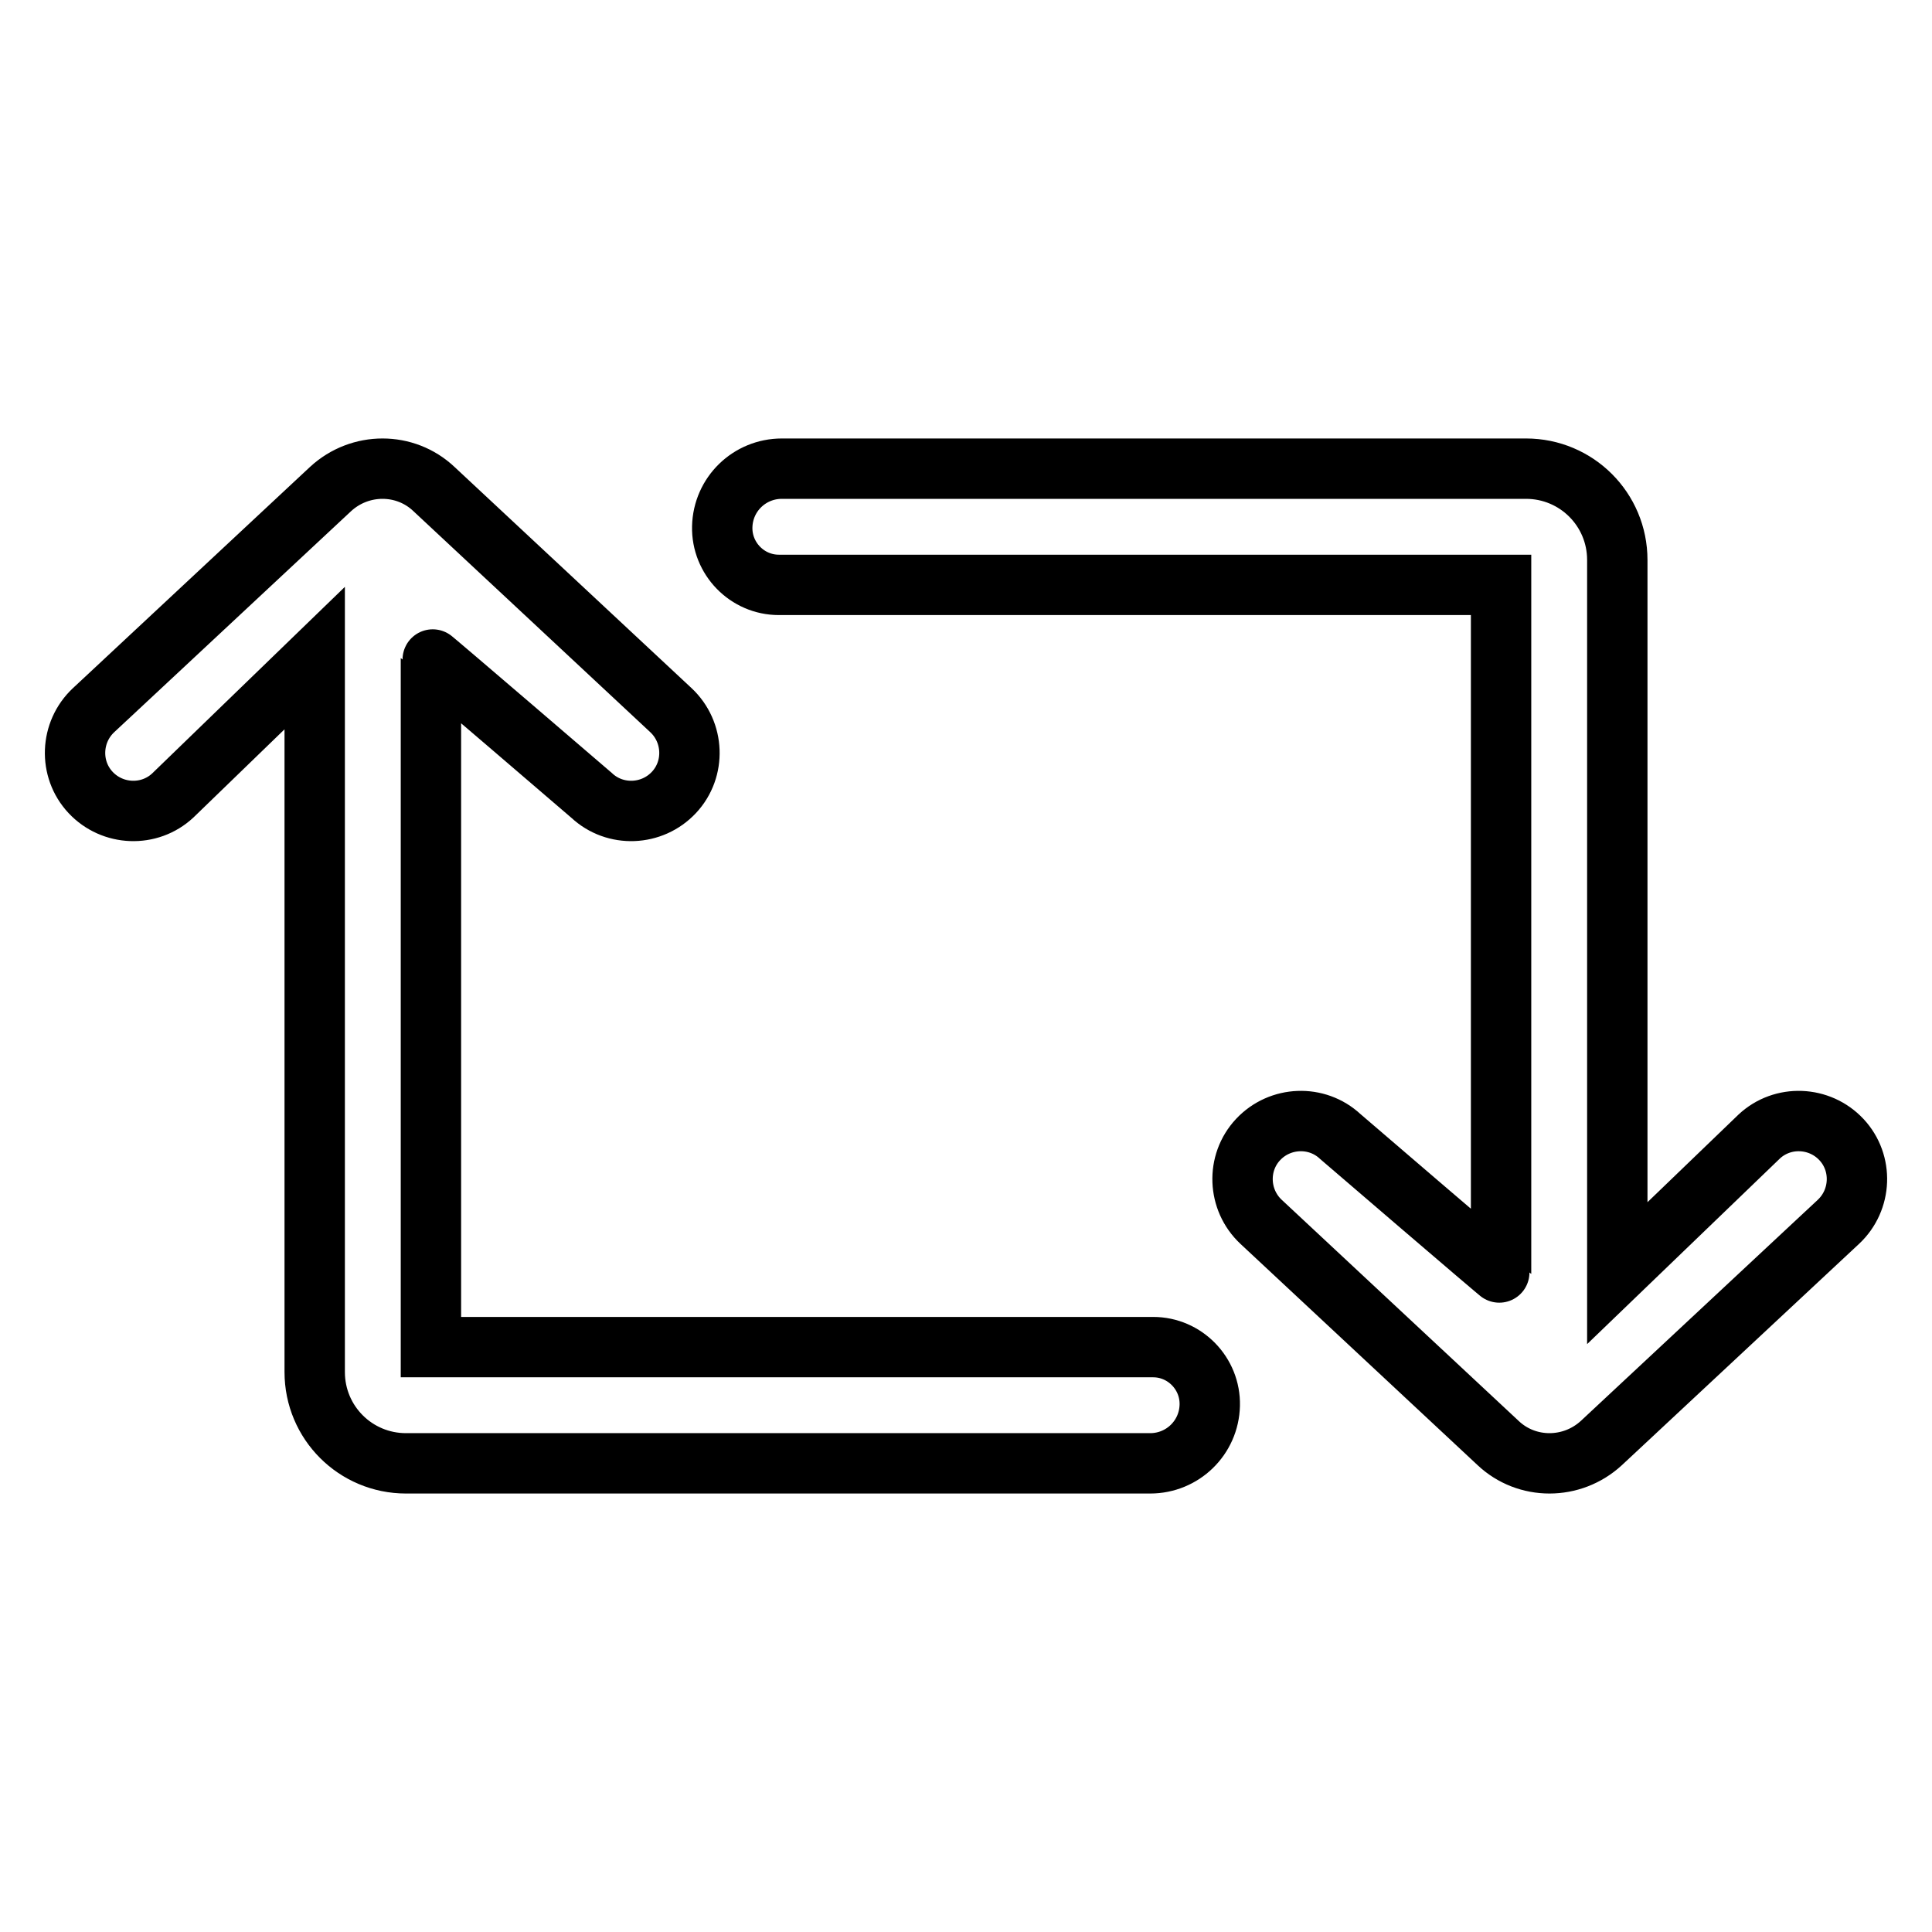
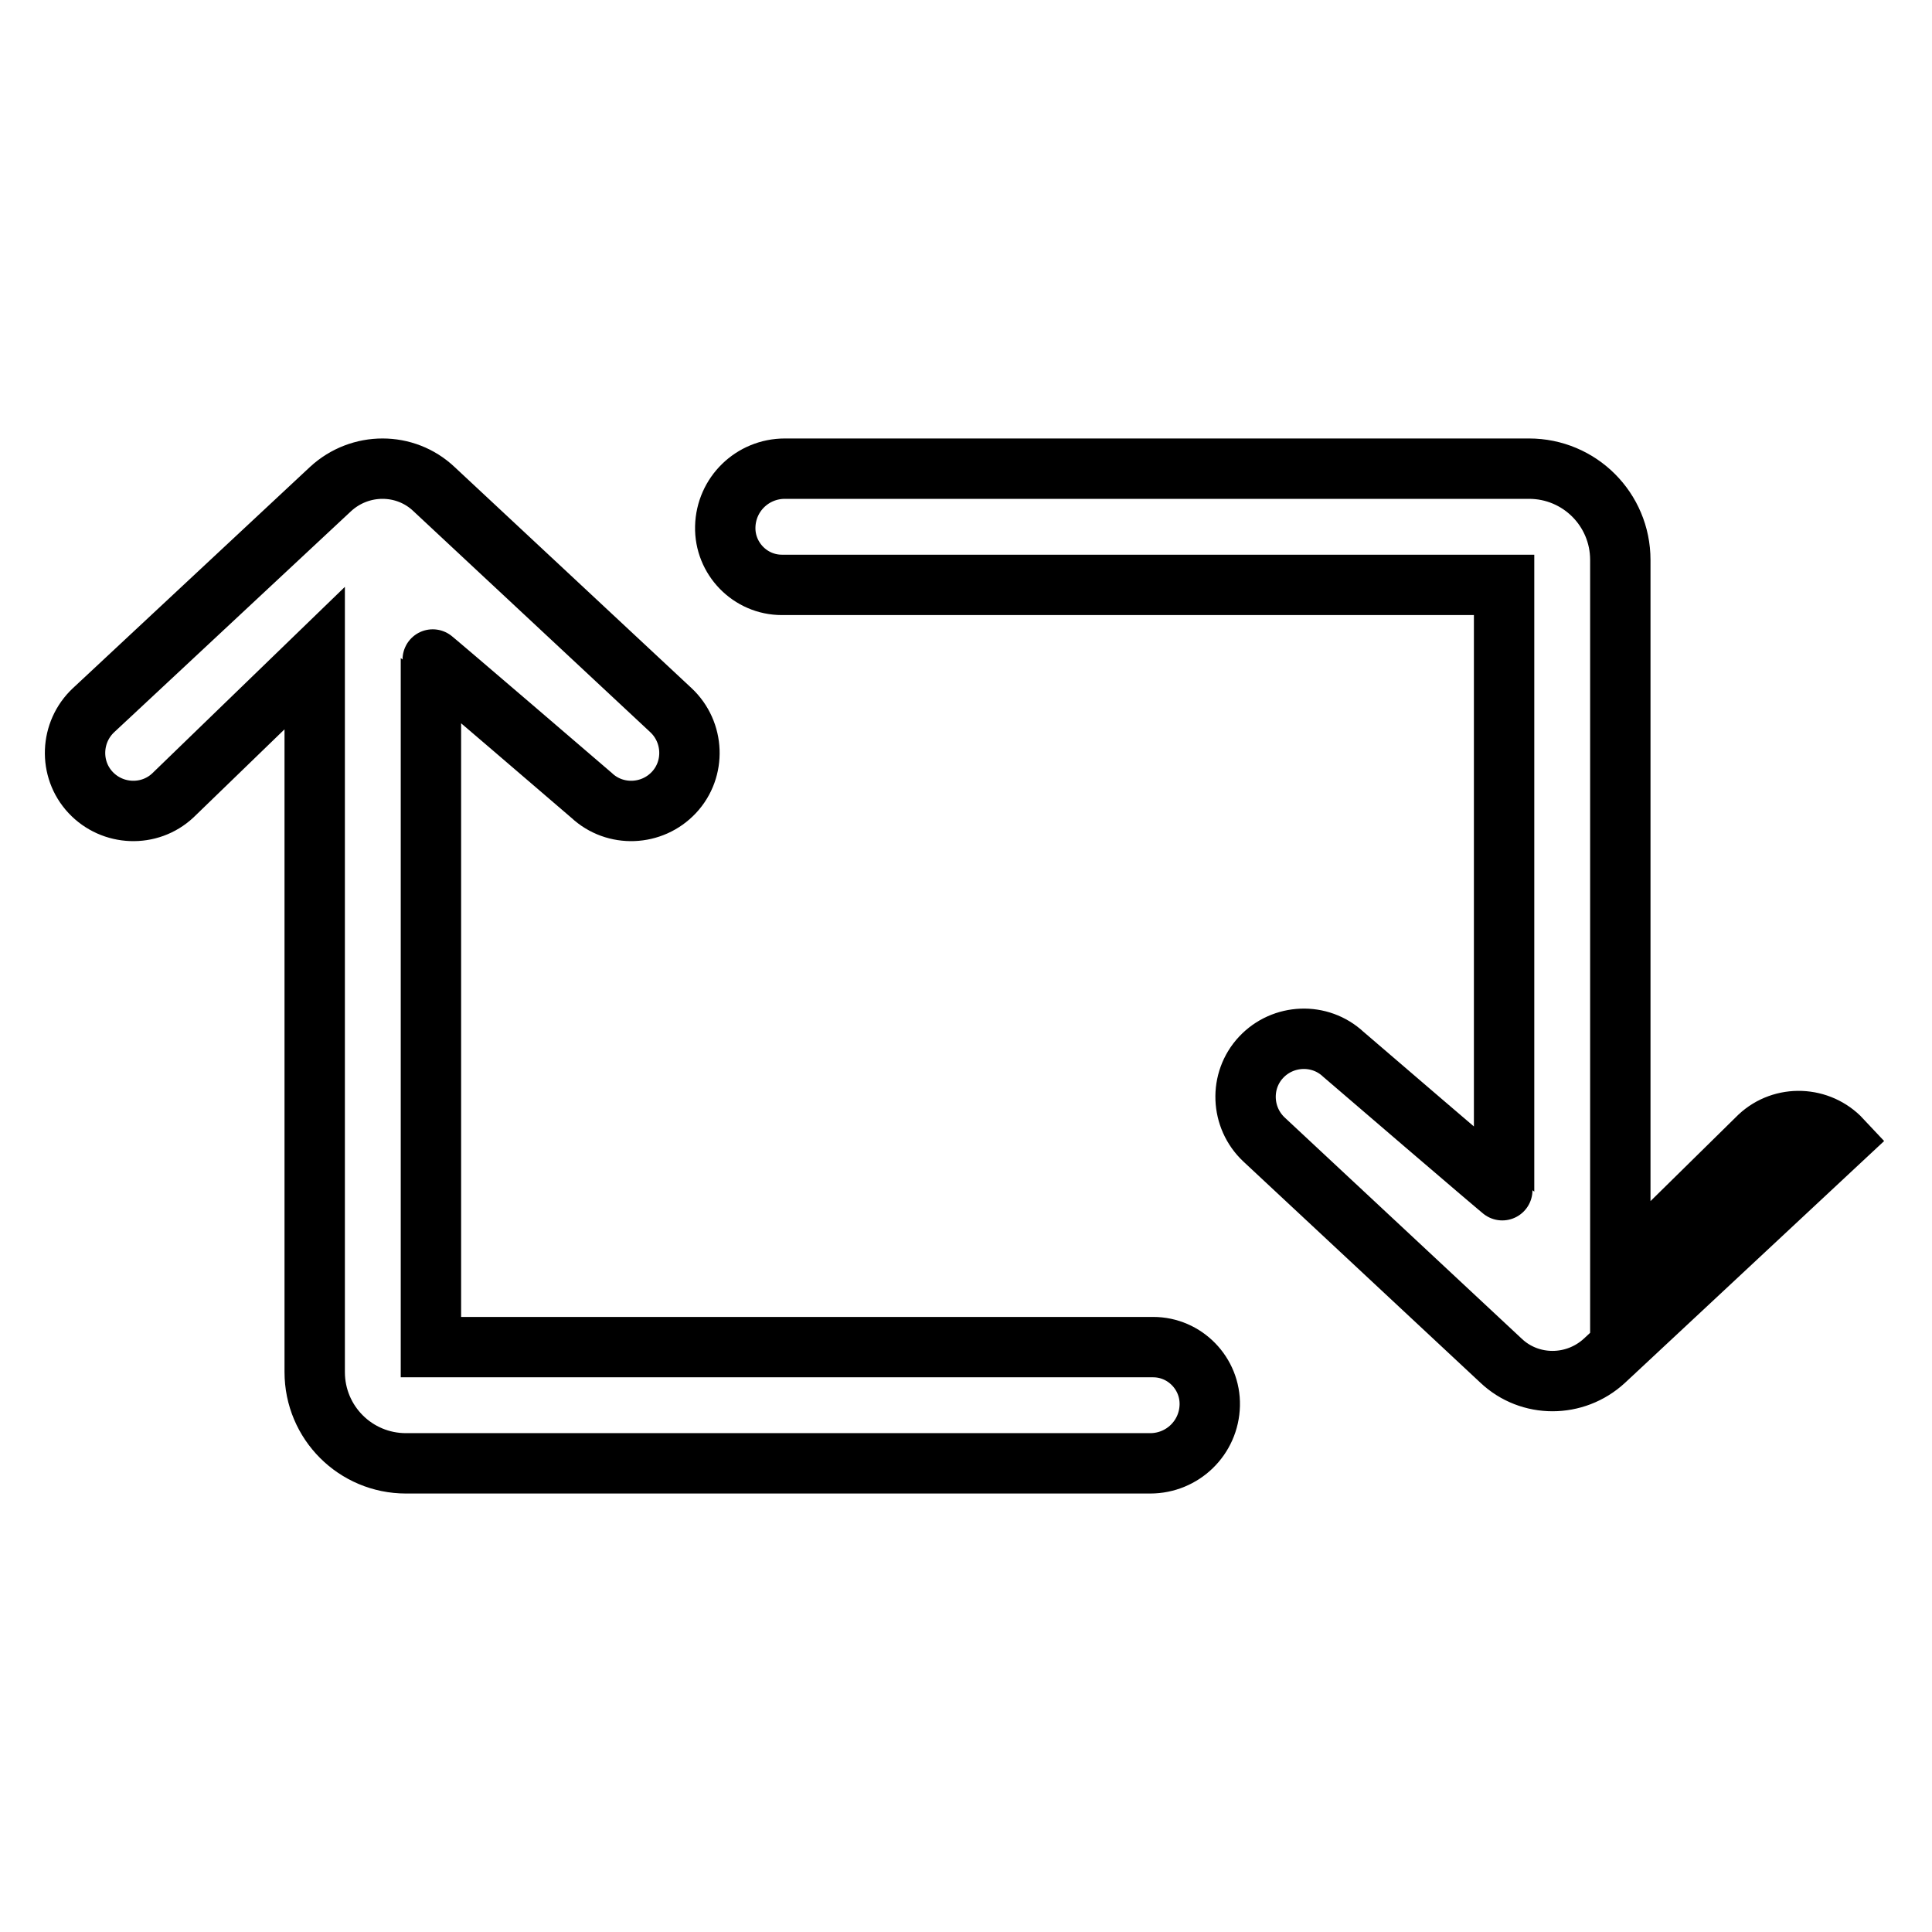
<svg xmlns="http://www.w3.org/2000/svg" version="1.1" x="0px" y="0px" viewBox="0 0 256 256" enable-background="new 0 0 256 256" xml:space="preserve">
  <g>
-     <path stroke-width="8" fill-opacity="0" stroke="#000000" d="M22.9,105.4c-3.1,2.9-8,2.7-10.9-0.4c-2.9-3.1-2.7-8,0.4-10.9l31.4-29.3c3.9-3.6,9.9-3.6,13.7,0l31.4,29.3 c3.1,2.9,3.3,7.8,0.4,10.9c-2.9,3.1-7.8,3.3-10.9,0.4c0,0-21.3-18.3-21.3-18.2v91.3h95.7c4.2,0,7.6,3.5,7.5,7.7 c-0.1,4.3-3.6,7.7-7.9,7.7H53.8c-6.7,0-12.1-5.4-12.1-12.1V87.2L22.9,105.4L22.9,105.4z M233.1,150.6c3.1-2.9,8-2.7,10.9,0.4 c2.9,3.1,2.7,8-0.4,10.9l-31.4,29.3c-3.9,3.6-9.9,3.6-13.7,0l-31.4-29.3c-3.1-2.9-3.3-7.8-0.4-10.9c2.9-3.1,7.8-3.3,10.9-0.4 c0,0,21.3,18.3,21.3,18.2V77.5h-95.7c-4.2,0-7.6-3.5-7.5-7.7c0.1-4.3,3.6-7.7,7.9-7.7h98.6c6.7,0,12.1,5.4,12.1,12.1v94.5 L233.1,150.6L233.1,150.6z" />
+     <path stroke-width="8" fill-opacity="0" stroke="#000000" d="M22.9,105.4c-3.1,2.9-8,2.7-10.9-0.4c-2.9-3.1-2.7-8,0.4-10.9l31.4-29.3c3.9-3.6,9.9-3.6,13.7,0l31.4,29.3 c3.1,2.9,3.3,7.8,0.4,10.9c-2.9,3.1-7.8,3.3-10.9,0.4c0,0-21.3-18.3-21.3-18.2v91.3h95.7c4.2,0,7.6,3.5,7.5,7.7 c-0.1,4.3-3.6,7.7-7.9,7.7H53.8c-6.7,0-12.1-5.4-12.1-12.1V87.2L22.9,105.4L22.9,105.4z M233.1,150.6c3.1-2.9,8-2.7,10.9,0.4 l-31.4,29.3c-3.9,3.6-9.9,3.6-13.7,0l-31.4-29.3c-3.1-2.9-3.3-7.8-0.4-10.9c2.9-3.1,7.8-3.3,10.9-0.4 c0,0,21.3,18.3,21.3,18.2V77.5h-95.7c-4.2,0-7.6-3.5-7.5-7.7c0.1-4.3,3.6-7.7,7.9-7.7h98.6c6.7,0,12.1,5.4,12.1,12.1v94.5 L233.1,150.6L233.1,150.6z" />
  </g>
</svg>